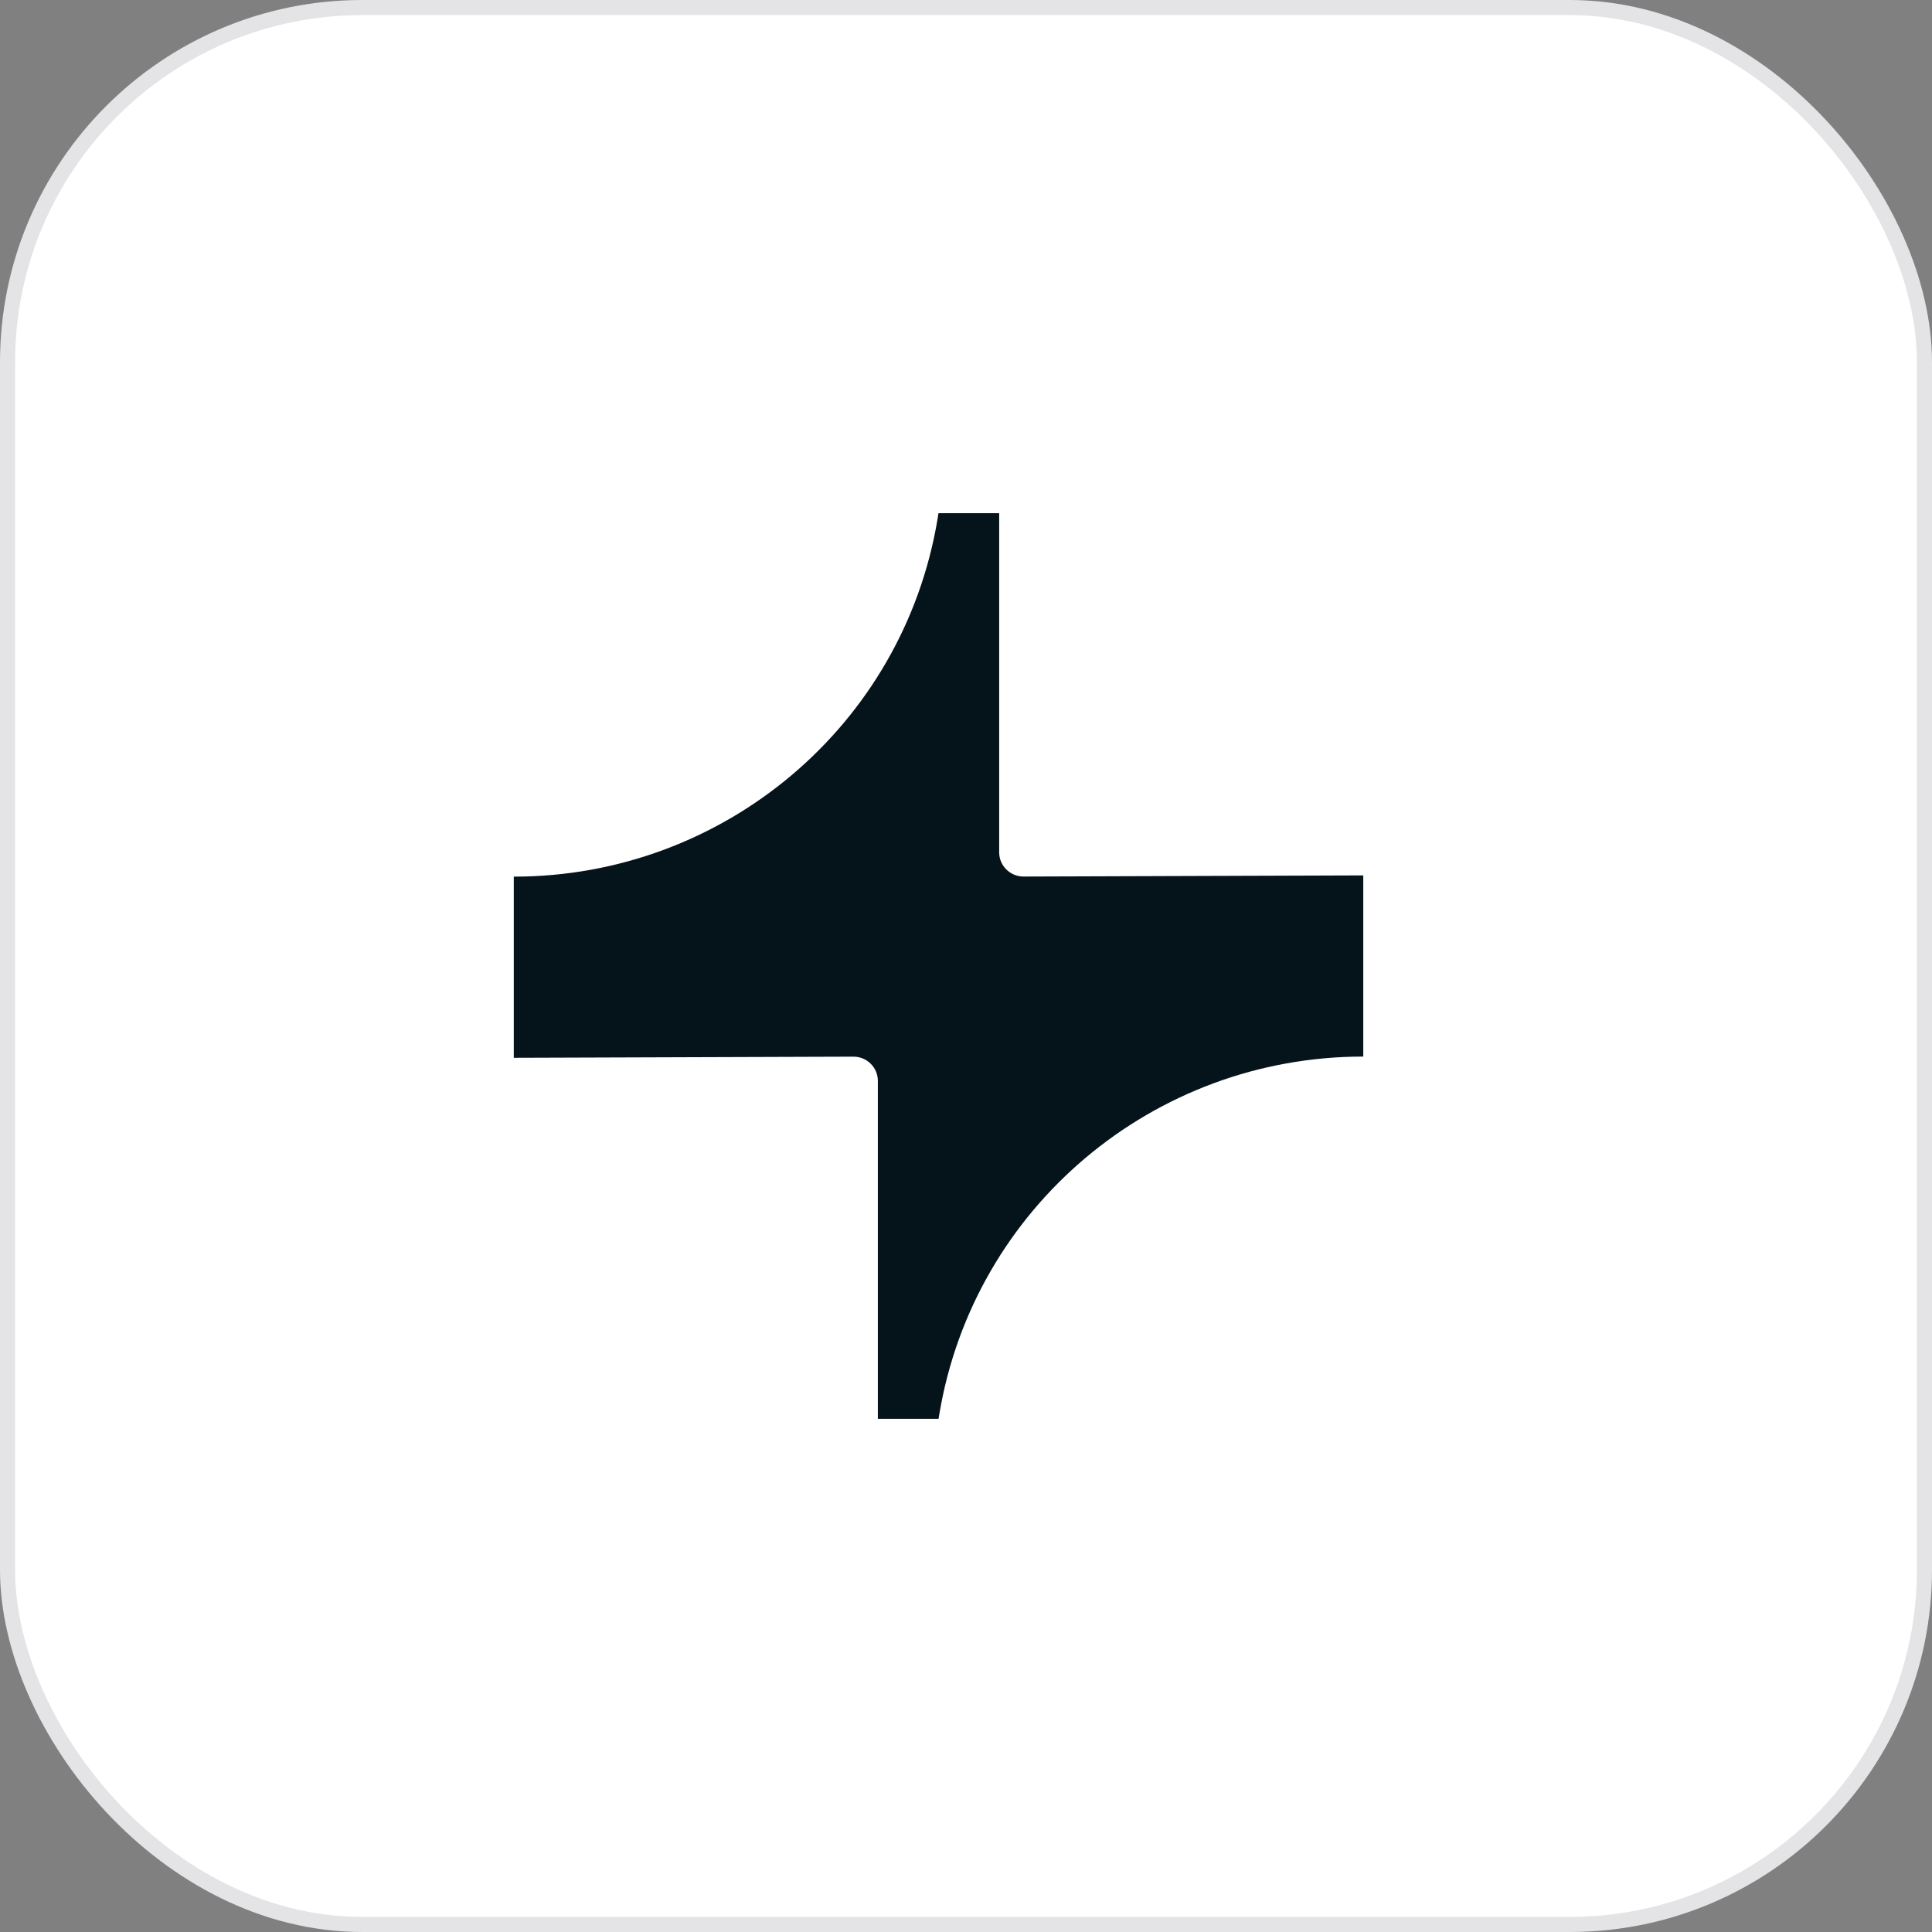
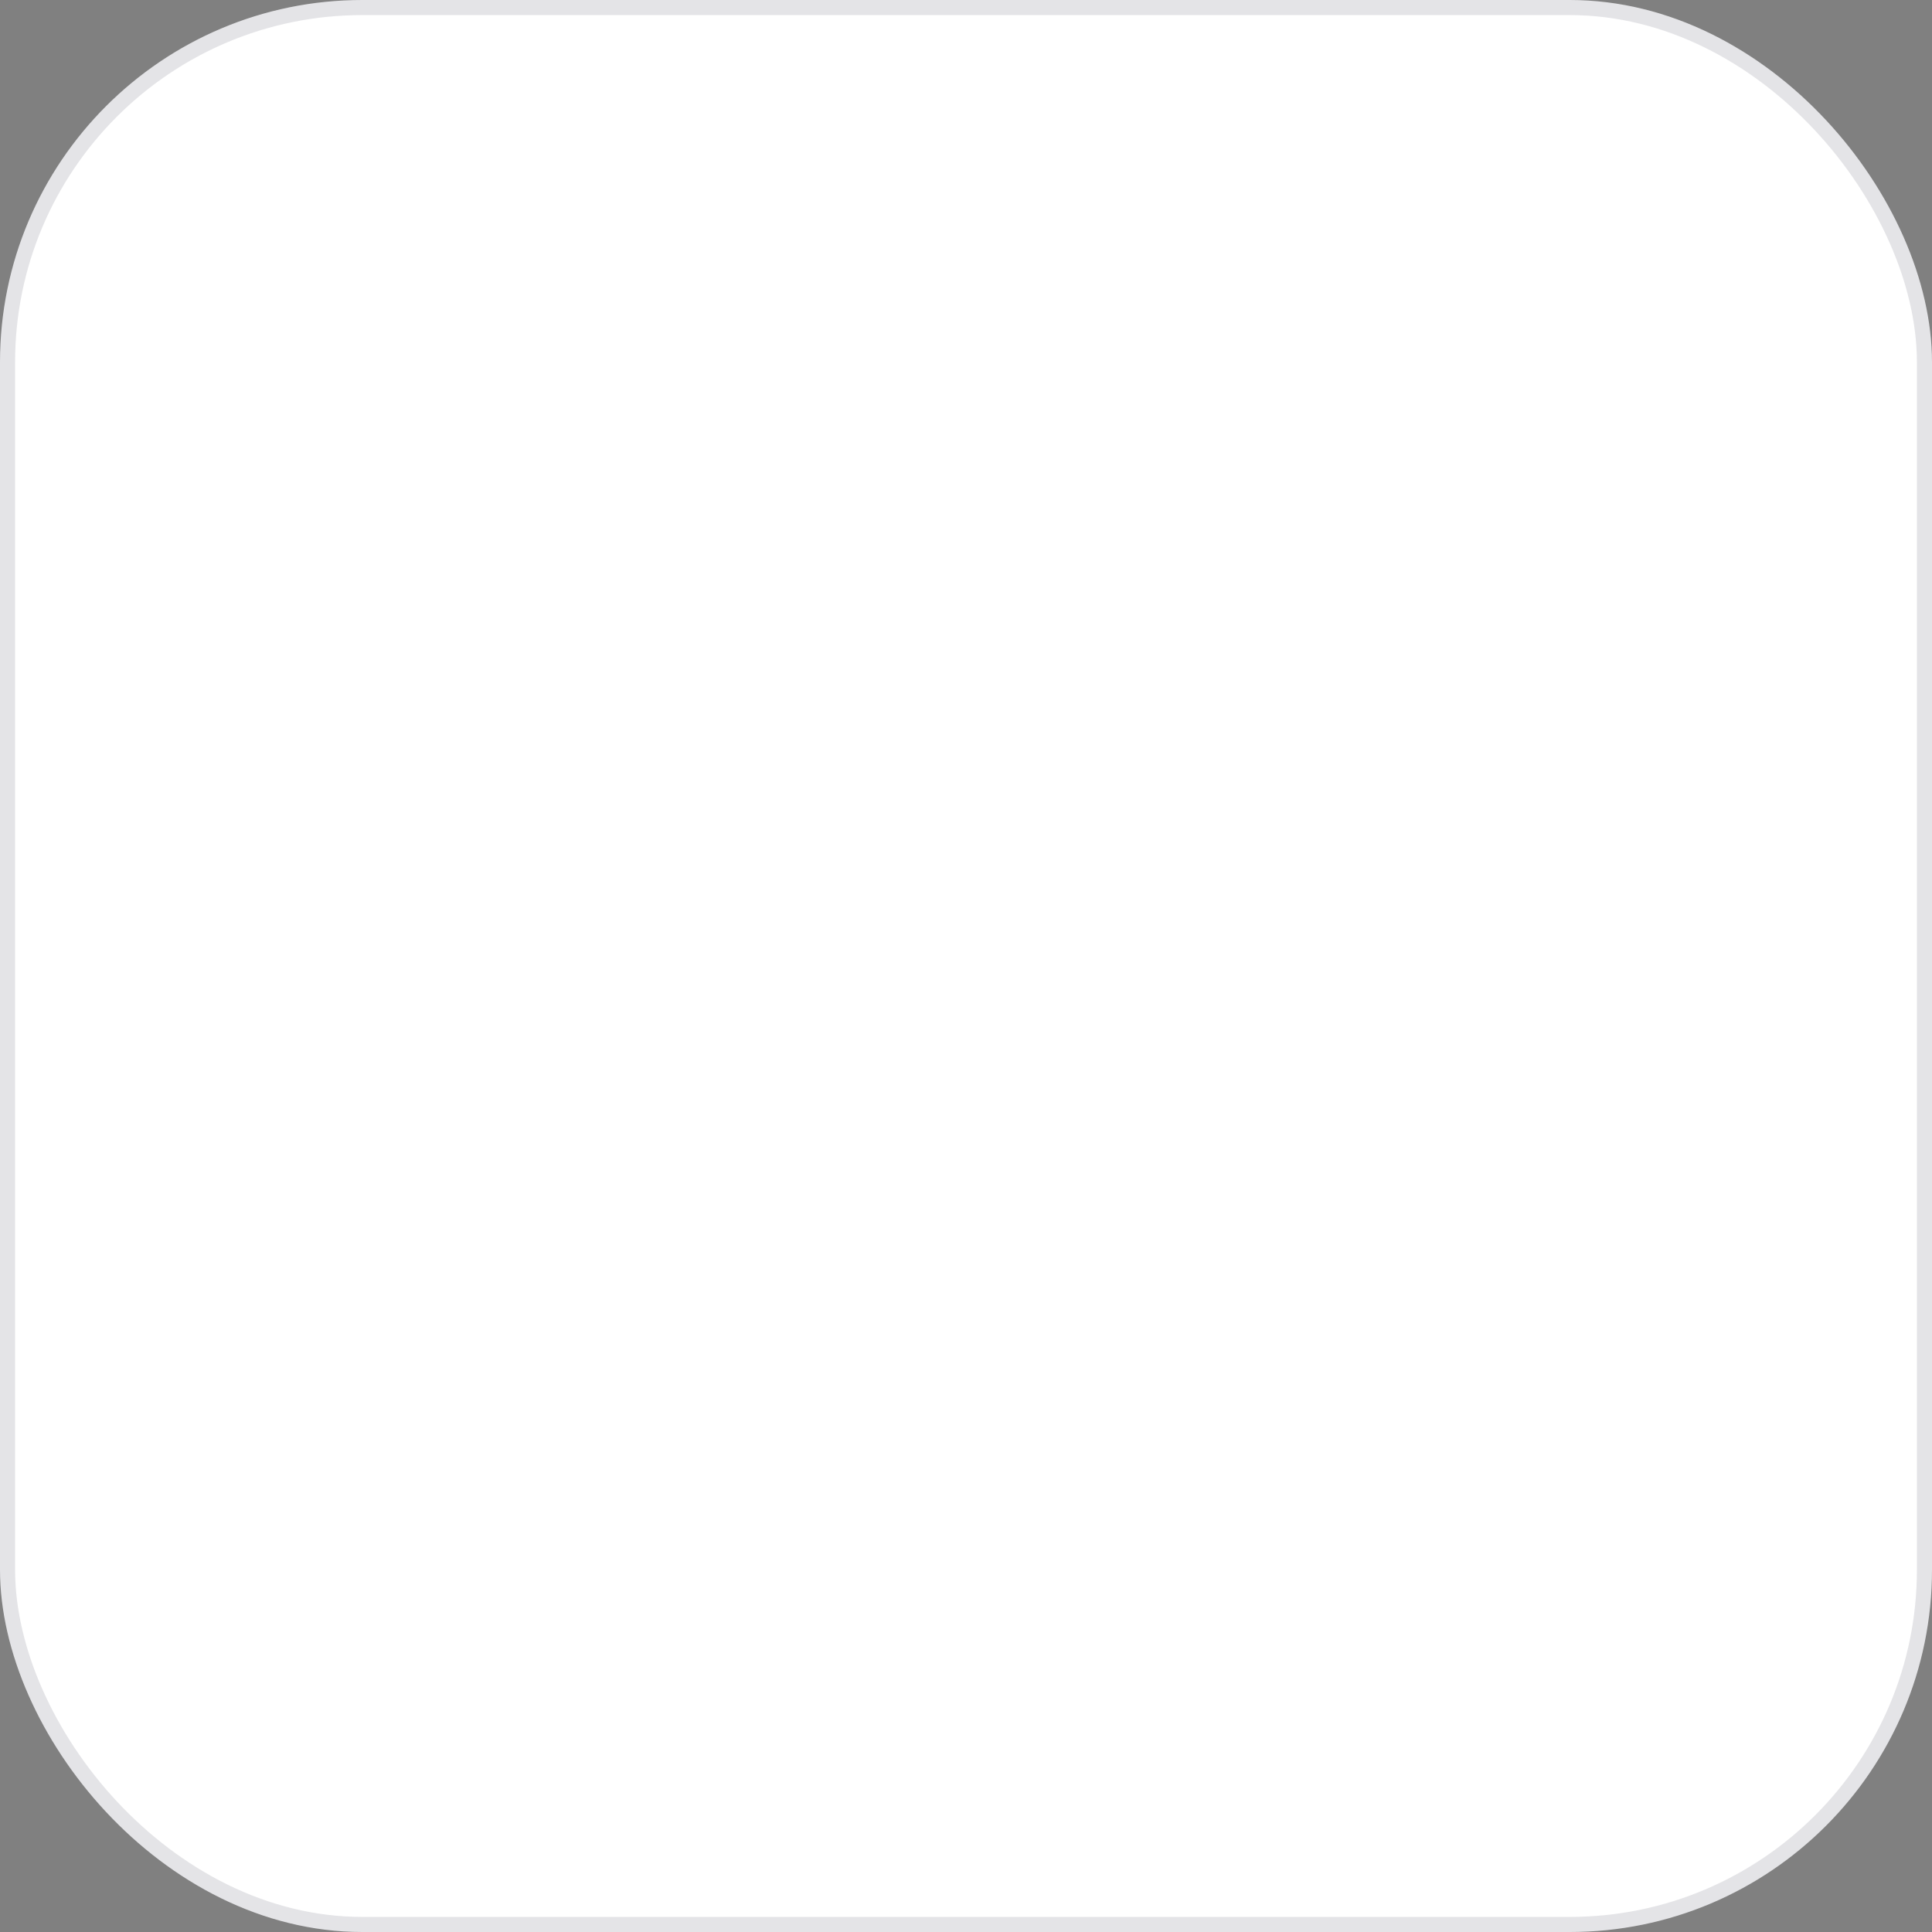
<svg xmlns="http://www.w3.org/2000/svg" width="64" height="64" viewBox="0 0 64 64" fill="none">
  <rect x="0" y="0" width="64" height="64" fill="#808080" stroke="none" />
  <rect x="0.25" y="0.25" width="63.5" height="63.5" rx="11.75" fill="white" />
  <rect x="0.25" y="0.25" width="63.5" height="63.5" rx="11.75" stroke="#E4E4E7" stroke-width="0.5" />
  <g clip-path="url(#clip0_11141_10247)">
-     <path d="M33.099 28.237C33.099 28.679 33.464 29.037 33.908 29.037L45.16 28.999V35C38.201 35 32.262 40.006 31.118 46.836L31.09 47H29.08V35.803C29.08 35.361 28.718 35.003 28.273 35.003L17.02 35.041V29.04C23.978 29.04 29.915 24.032 31.056 17.202L31.088 17H33.099V28.237Z" fill="#05131A" />
-   </g>
+     </g>
  <defs>
    <clipPath id="clip0_11141_10247">
      <rect width="30" height="30" fill="white" transform="translate(17 17)" />
    </clipPath>
  </defs>
</svg>